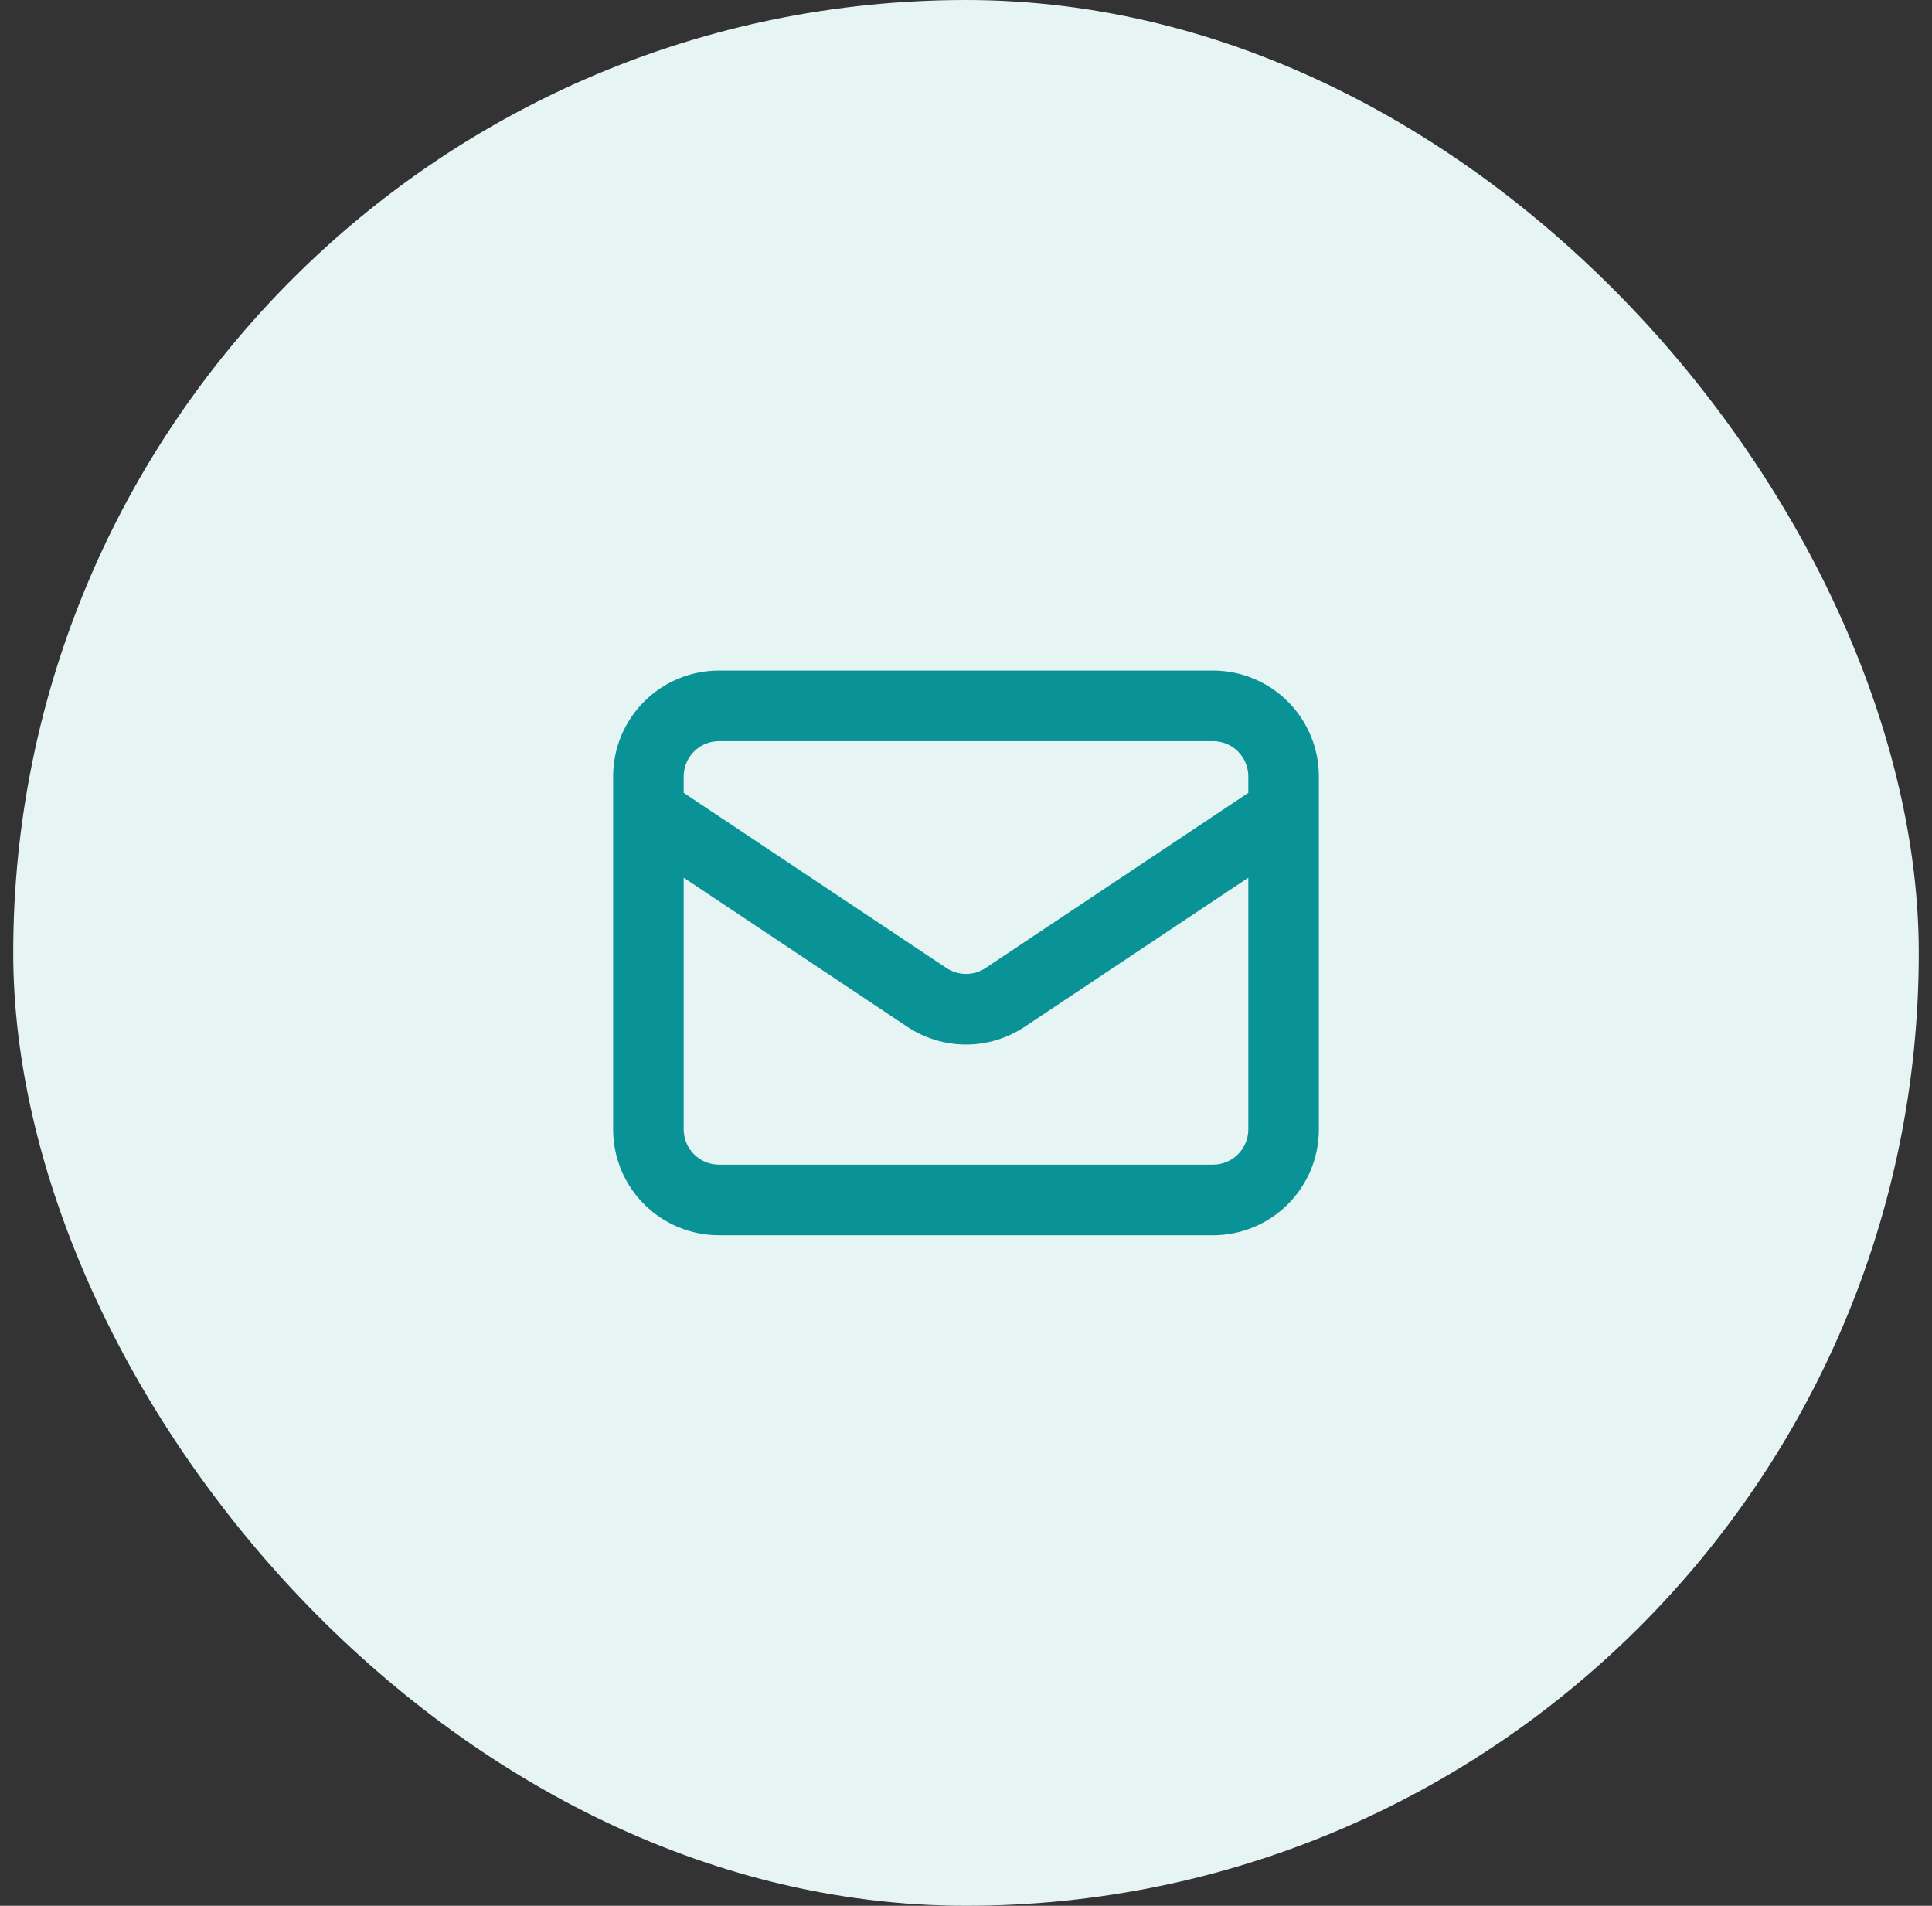
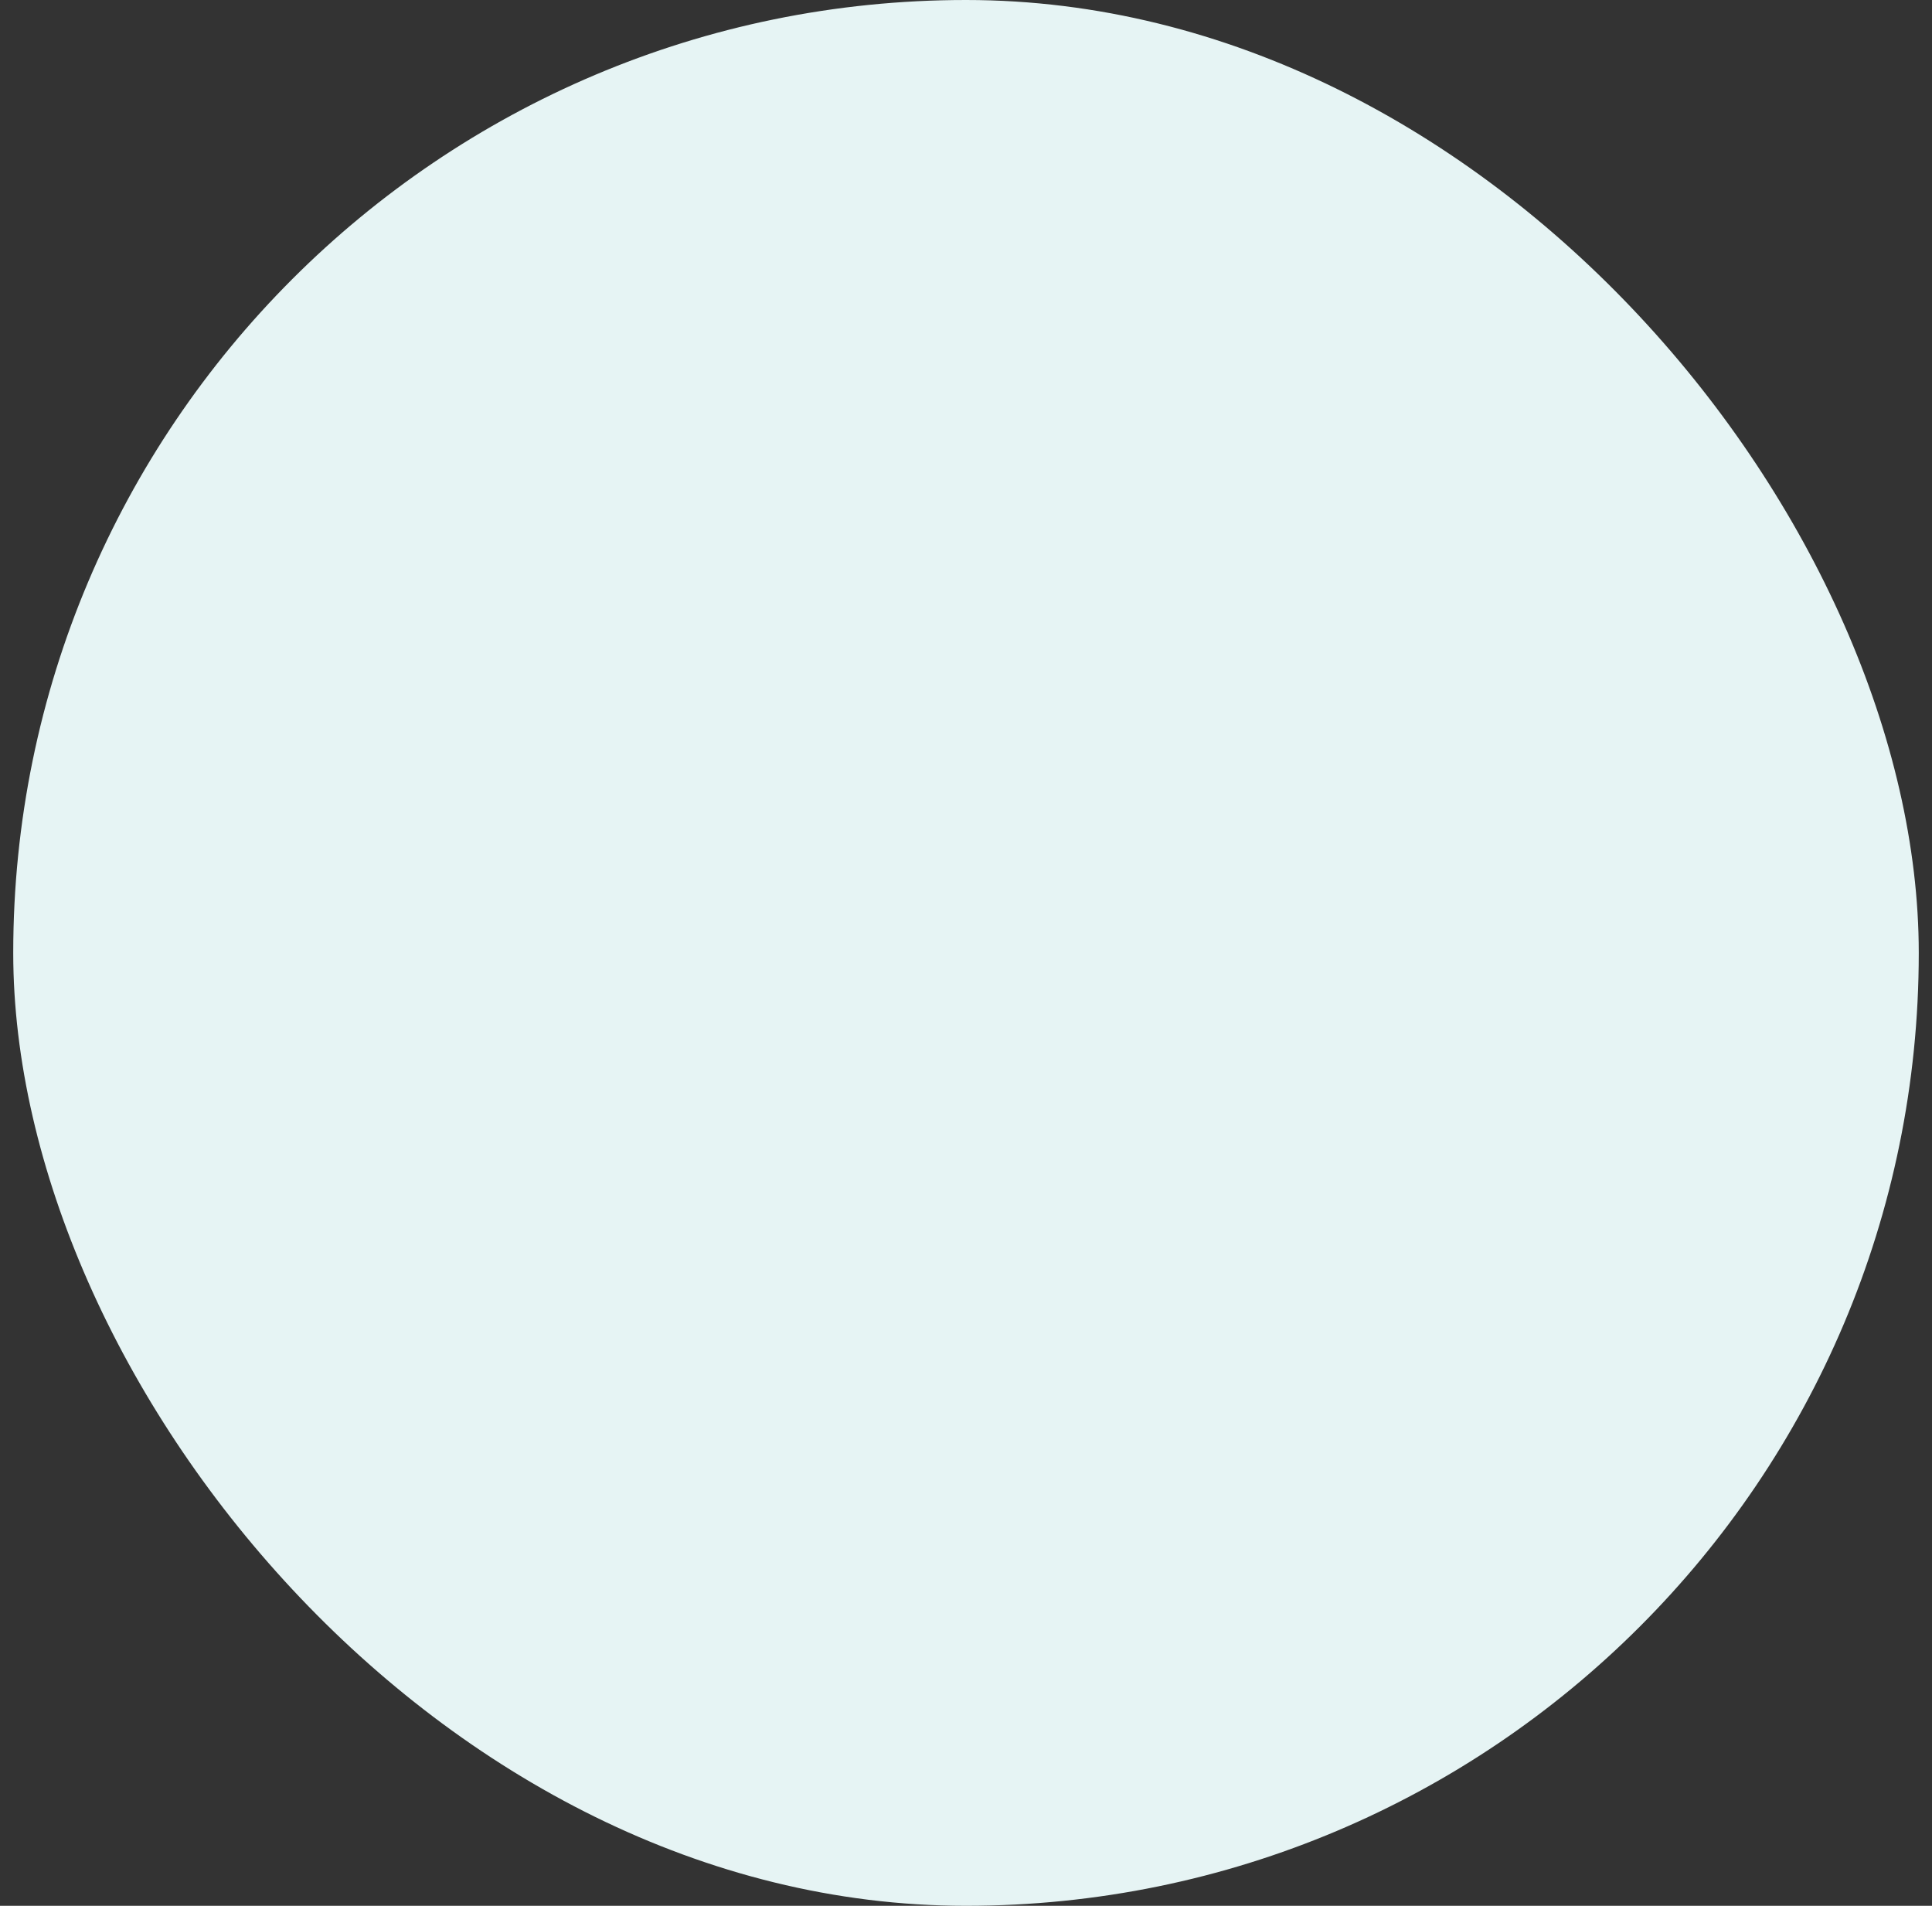
<svg xmlns="http://www.w3.org/2000/svg" width="73" height="72" viewBox="0 0 73 72" fill="none">
  <rect x="0" y="0" width="73" height="72" fill="#333333" stroke="none" />
  <rect x="0.5" width="72" height="72" rx="36" fill="#E6F4F4" />
-   <path fill-rule="evenodd" clip-rule="evenodd" d="M24.338 26.505C25.088 25.755 26.106 25.333 27.167 25.333H45.833C46.894 25.333 47.912 25.755 48.662 26.505C49.412 27.255 49.833 28.273 49.833 29.333V30.646C49.834 30.659 49.834 30.672 49.833 30.685V42.667C49.833 43.727 49.412 44.745 48.662 45.495C47.912 46.245 46.894 46.667 45.833 46.667H27.167C26.106 46.667 25.088 46.245 24.338 45.495C23.588 44.745 23.167 43.727 23.167 42.667V30.685C23.166 30.672 23.166 30.659 23.167 30.646V29.333C23.167 28.273 23.588 27.255 24.338 26.505ZM25.833 33.158V42.667C25.833 43.02 25.974 43.359 26.224 43.609C26.474 43.859 26.813 44 27.167 44H45.833C46.187 44 46.526 43.859 46.776 43.609C47.026 43.359 47.167 43.02 47.167 42.667V33.158L38.72 38.789C38.72 38.789 38.72 38.789 38.72 38.789C38.062 39.228 37.29 39.462 36.5 39.462C35.71 39.462 34.938 39.228 34.28 38.789C34.28 38.789 34.28 38.789 34.28 38.789L25.833 33.158ZM47.167 29.953L37.24 36.571L37.24 36.571C37.021 36.717 36.763 36.795 36.5 36.795C36.237 36.795 35.979 36.717 35.76 36.571L35.76 36.571L25.833 29.953V29.333C25.833 28.98 25.974 28.641 26.224 28.39C26.474 28.14 26.813 28 27.167 28H45.833C46.187 28 46.526 28.14 46.776 28.39C47.026 28.641 47.167 28.98 47.167 29.333V29.953Z" fill="#0A9396" />
</svg>